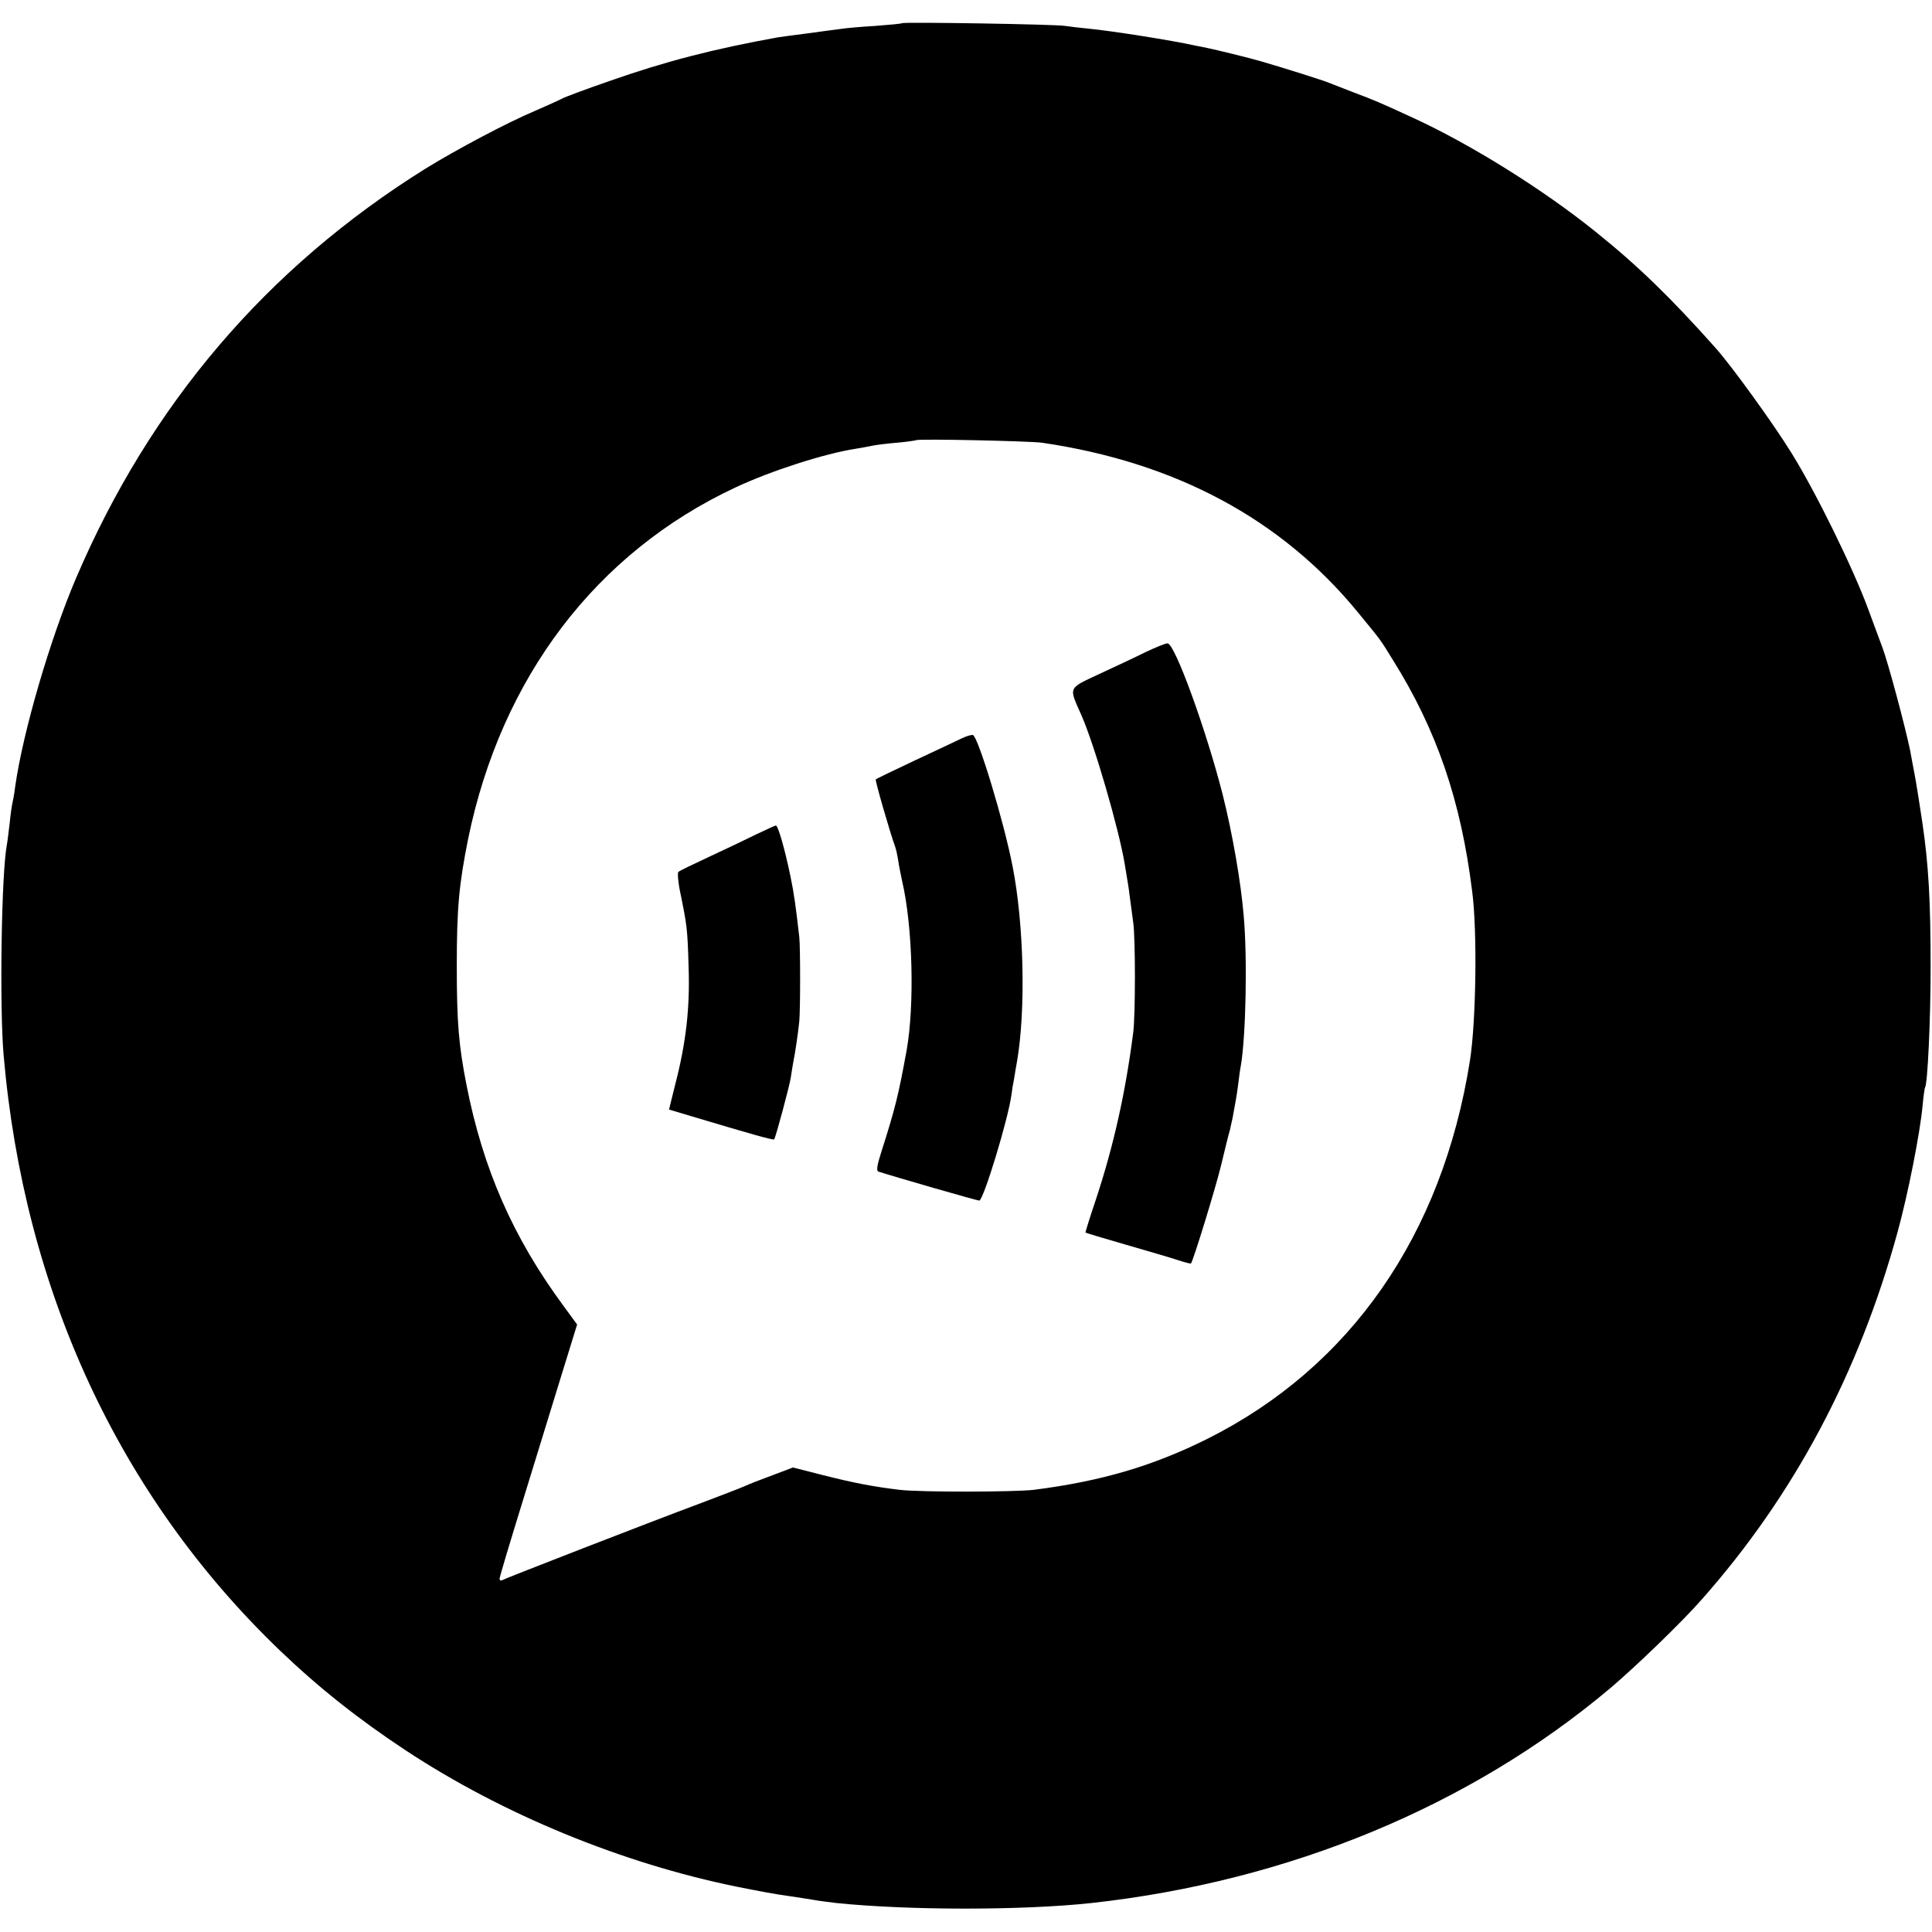
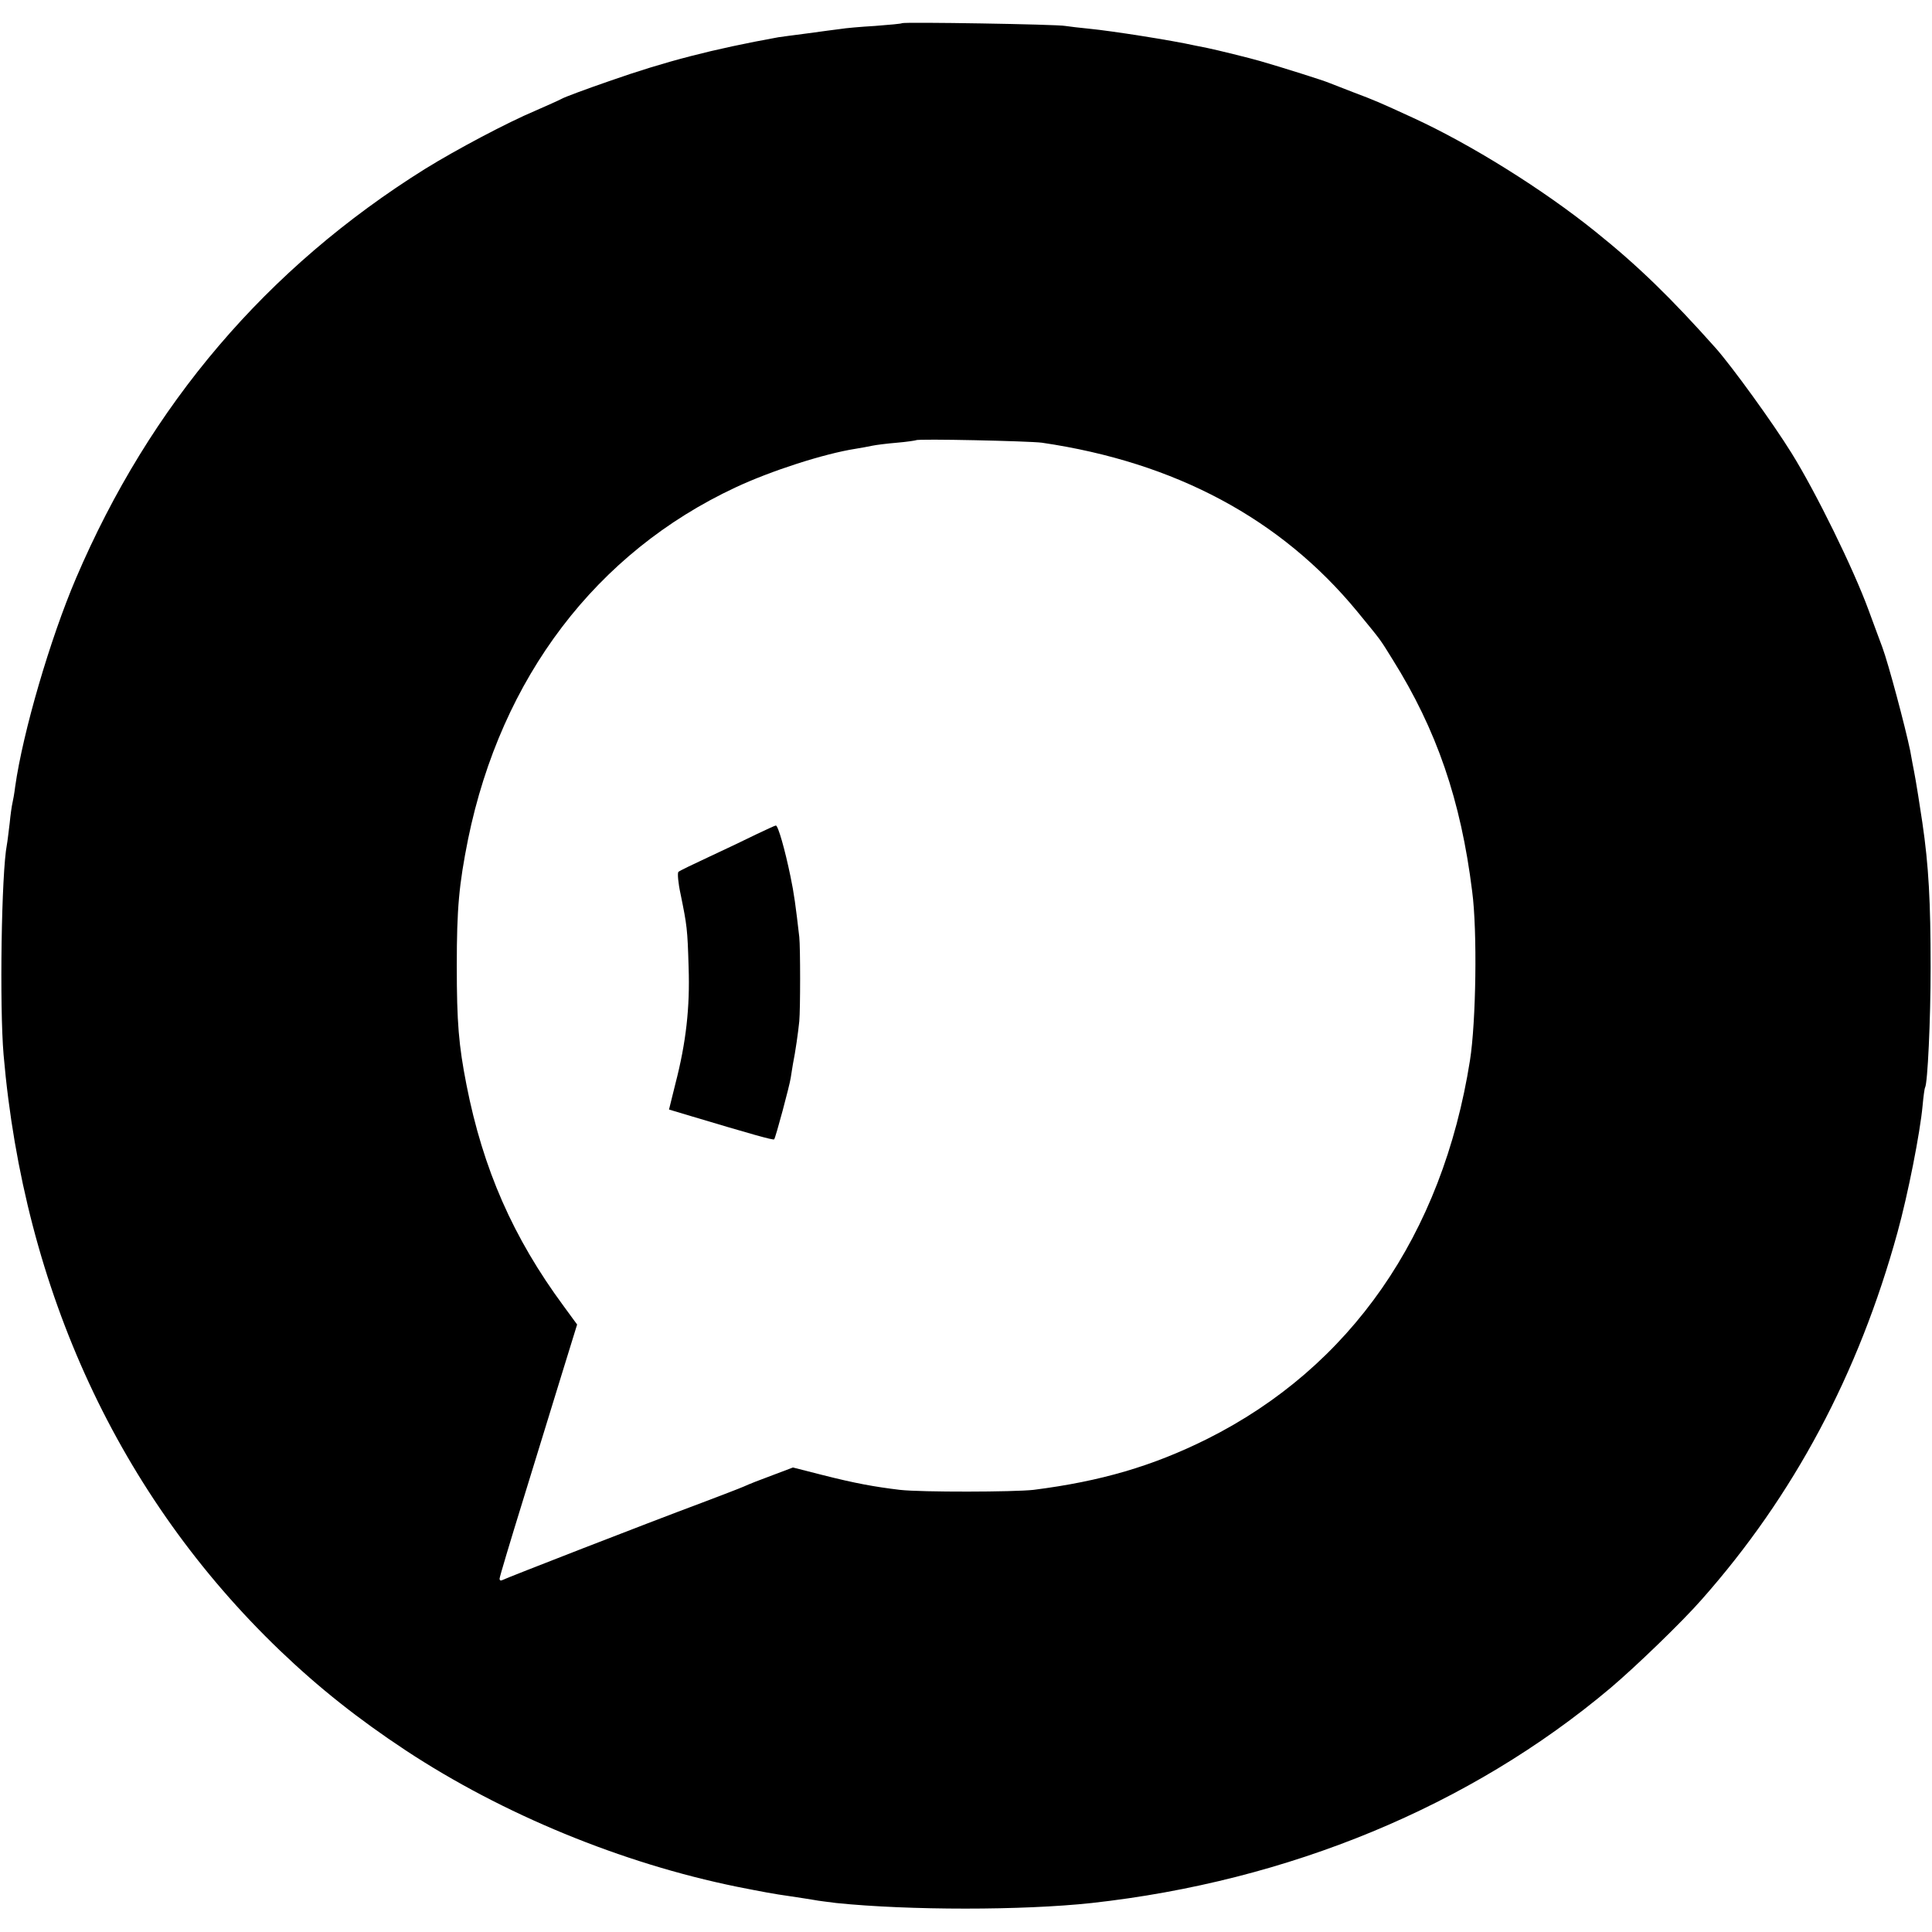
<svg xmlns="http://www.w3.org/2000/svg" version="1.0" width="700pt" height="700pt" viewBox="0 0 700 700" preserveAspectRatio="xMidYMid meet">
  <g transform="translate(0,700) scale(0.1,-0.1)" fill="#000000" stroke="none">
    <path d="M3268 6916 c-1 -2 -46 -6 -98 -10 -52 -3 -108 -8 -125 -11 -16 -2 -70 -9 -120 -16 -49 -6 -97 -13 -105 -14 -237 -43 -408 -87 -613 -159 -84 -29 -162 -58 -172 -64 -11 -6 -54 -25 -95 -43 -102 -43 -285 -140 -400 -211 -574 -359 -996 -854 -1265 -1484 -93 -218 -192 -556 -220 -754 -3 -25 -8 -52 -10 -60 -2 -8 -7 -41 -10 -73 -4 -32 -8 -67 -10 -77 -20 -102 -27 -587 -12 -762 74 -855 419 -1599 1000 -2157 143 -137 286 -250 457 -363 352 -232 783 -409 1200 -494 96 -19 133 -26 190 -34 36 -5 76 -12 90 -14 14 -3 50 -7 80 -11 264 -27 675 -27 925 0 715 79 1372 351 1880 779 91 77 259 239 330 320 334 377 569 818 710 1331 38 138 82 361 91 460 3 33 7 62 9 65 9 15 20 242 20 435 0 237 -7 369 -30 525 -5 36 -25 162 -30 185 -2 11 -9 45 -14 75 -18 87 -79 316 -101 375 -4 11 -27 72 -50 135 -55 150 -190 425 -278 567 -70 113 -216 314 -275 381 -163 183 -282 299 -438 424 -189 152 -450 315 -659 411 -124 57 -138 63 -215 92 -38 15 -79 31 -90 35 -18 8 -170 56 -250 79 -34 10 -160 41 -190 47 -11 2 -31 6 -45 9 -85 19 -302 53 -384 61 -33 3 -72 8 -86 10 -28 6 -586 15 -592 10z m507 -1520 c484 -71 866 -276 1142 -611 90 -110 80 -96 129 -175 159 -254 247 -509 288 -840 19 -143 14 -473 -8 -612 -100 -633 -433 -1112 -953 -1372 -197 -98 -384 -153 -628 -184 -70 -8 -407 -9 -485 0 -91 11 -159 23 -281 54 l-106 27 -74 -28 c-41 -15 -87 -33 -104 -41 -16 -7 -84 -33 -150 -58 -204 -76 -715 -275 -725 -281 -6 -3 -10 -1 -10 5 0 6 39 136 86 288 47 152 110 357 140 455 l55 178 -49 67 c-183 248 -292 496 -352 802 -28 143 -35 225 -35 430 0 210 8 295 41 460 120 585 464 1038 969 1274 128 60 320 122 435 140 19 3 46 8 60 11 14 3 54 8 90 11 36 3 67 8 69 9 5 6 411 -3 456 -9z" />
-     <path d="M4150 4637 c-36 -18 -111 -53 -167 -79 -115 -54 -111 -45 -65 -149 48 -109 136 -413 157 -539 3 -19 8 -47 10 -61 3 -15 7 -47 10 -70 3 -24 8 -61 11 -82 8 -57 8 -333 0 -397 -28 -219 -71 -411 -135 -605 -22 -65 -39 -120 -38 -121 1 -1 67 -21 147 -44 80 -23 165 -48 189 -56 24 -8 45 -13 46 -12 8 9 89 272 109 355 13 54 27 112 32 128 4 17 8 37 10 45 10 55 15 80 20 120 3 25 7 56 10 70 18 107 24 388 10 544 -10 119 -40 294 -76 437 -59 232 -174 550 -200 548 -8 0 -44 -15 -80 -32z" />
-     <path d="M3485 4325 c-16 -8 -93 -44 -170 -80 -76 -36 -141 -67 -142 -69 -3 -3 51 -191 71 -246 3 -8 7 -28 10 -45 2 -16 9 -52 15 -79 38 -164 45 -447 16 -611 -30 -164 -41 -209 -90 -363 -17 -53 -21 -74 -12 -77 62 -20 357 -105 365 -105 15 0 105 295 117 385 1 11 5 36 9 55 3 19 8 49 11 65 32 186 25 496 -16 705 -31 161 -125 471 -144 477 -6 1 -23 -4 -40 -12z" />
    <path d="M2740 3977 c-36 -18 -112 -54 -170 -81 -58 -27 -108 -51 -112 -55 -4 -4 -1 -40 8 -81 23 -113 25 -125 29 -265 5 -144 -9 -272 -48 -422 l-23 -93 80 -24 c214 -64 298 -88 301 -84 5 5 56 195 60 223 2 11 5 34 8 50 9 44 19 115 23 155 4 45 4 266 0 305 -13 113 -19 158 -32 220 -20 97 -45 185 -53 184 -3 0 -35 -15 -71 -32z" />
  </g>
</svg>